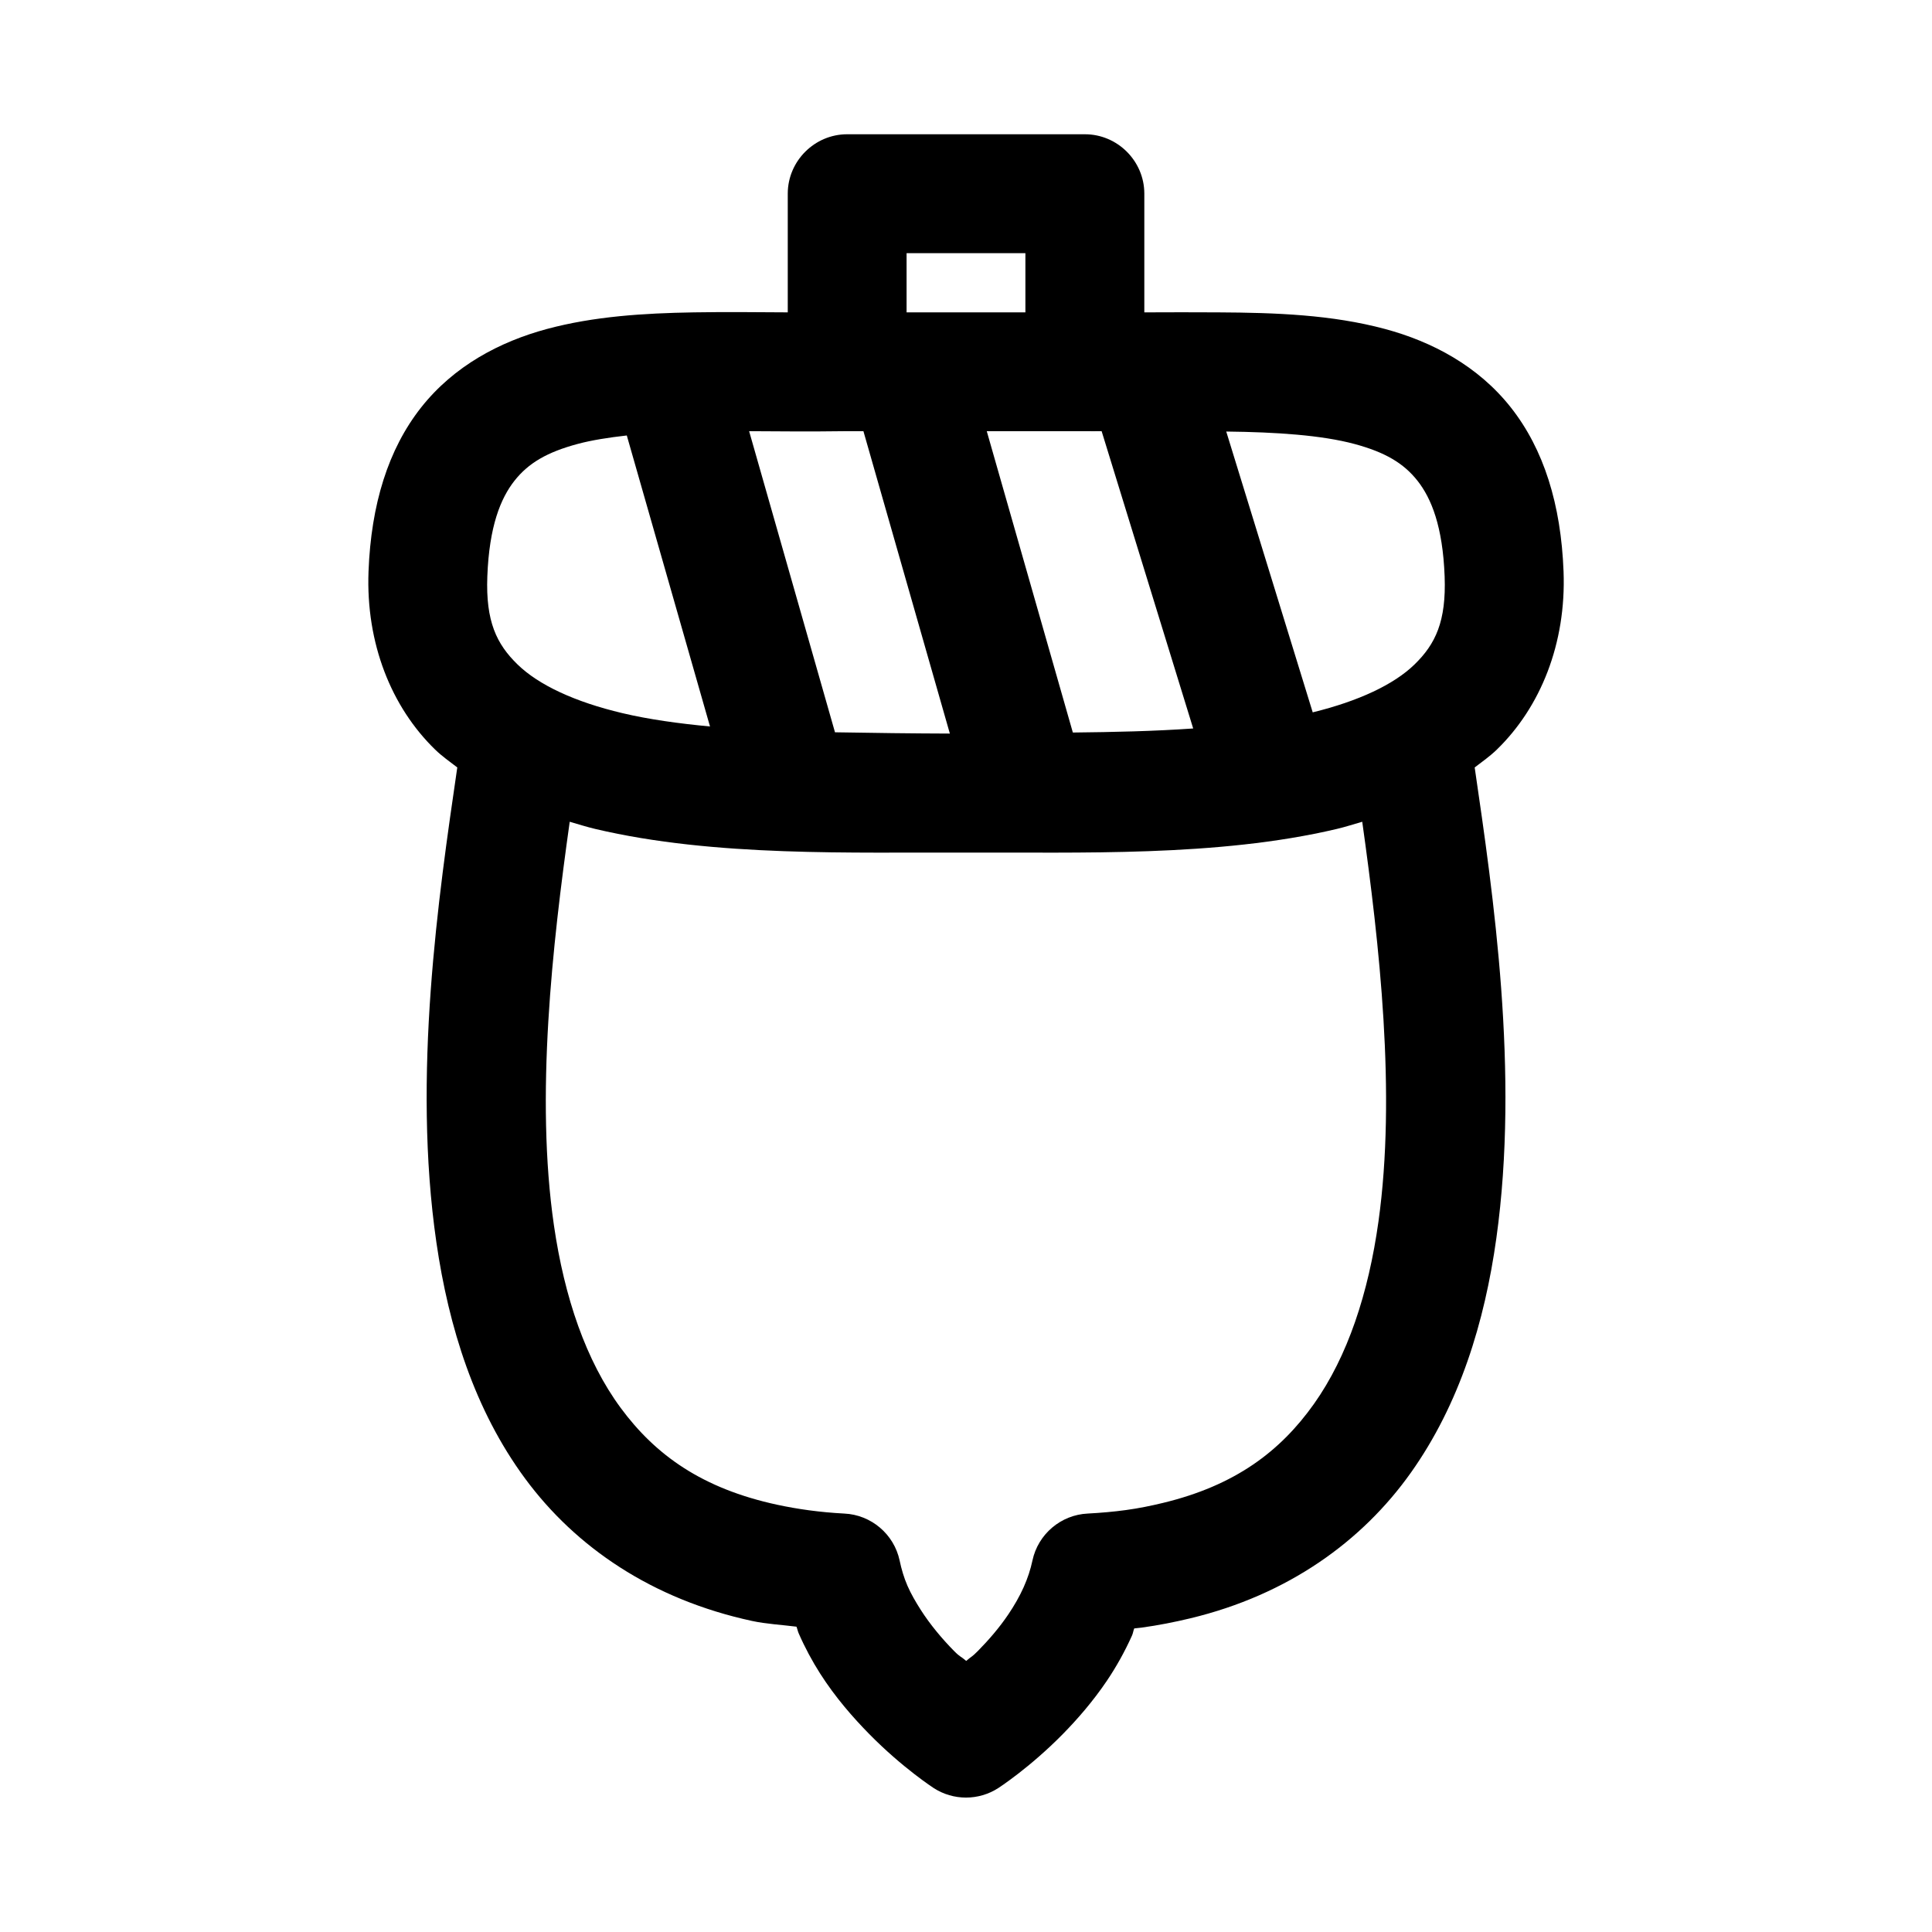
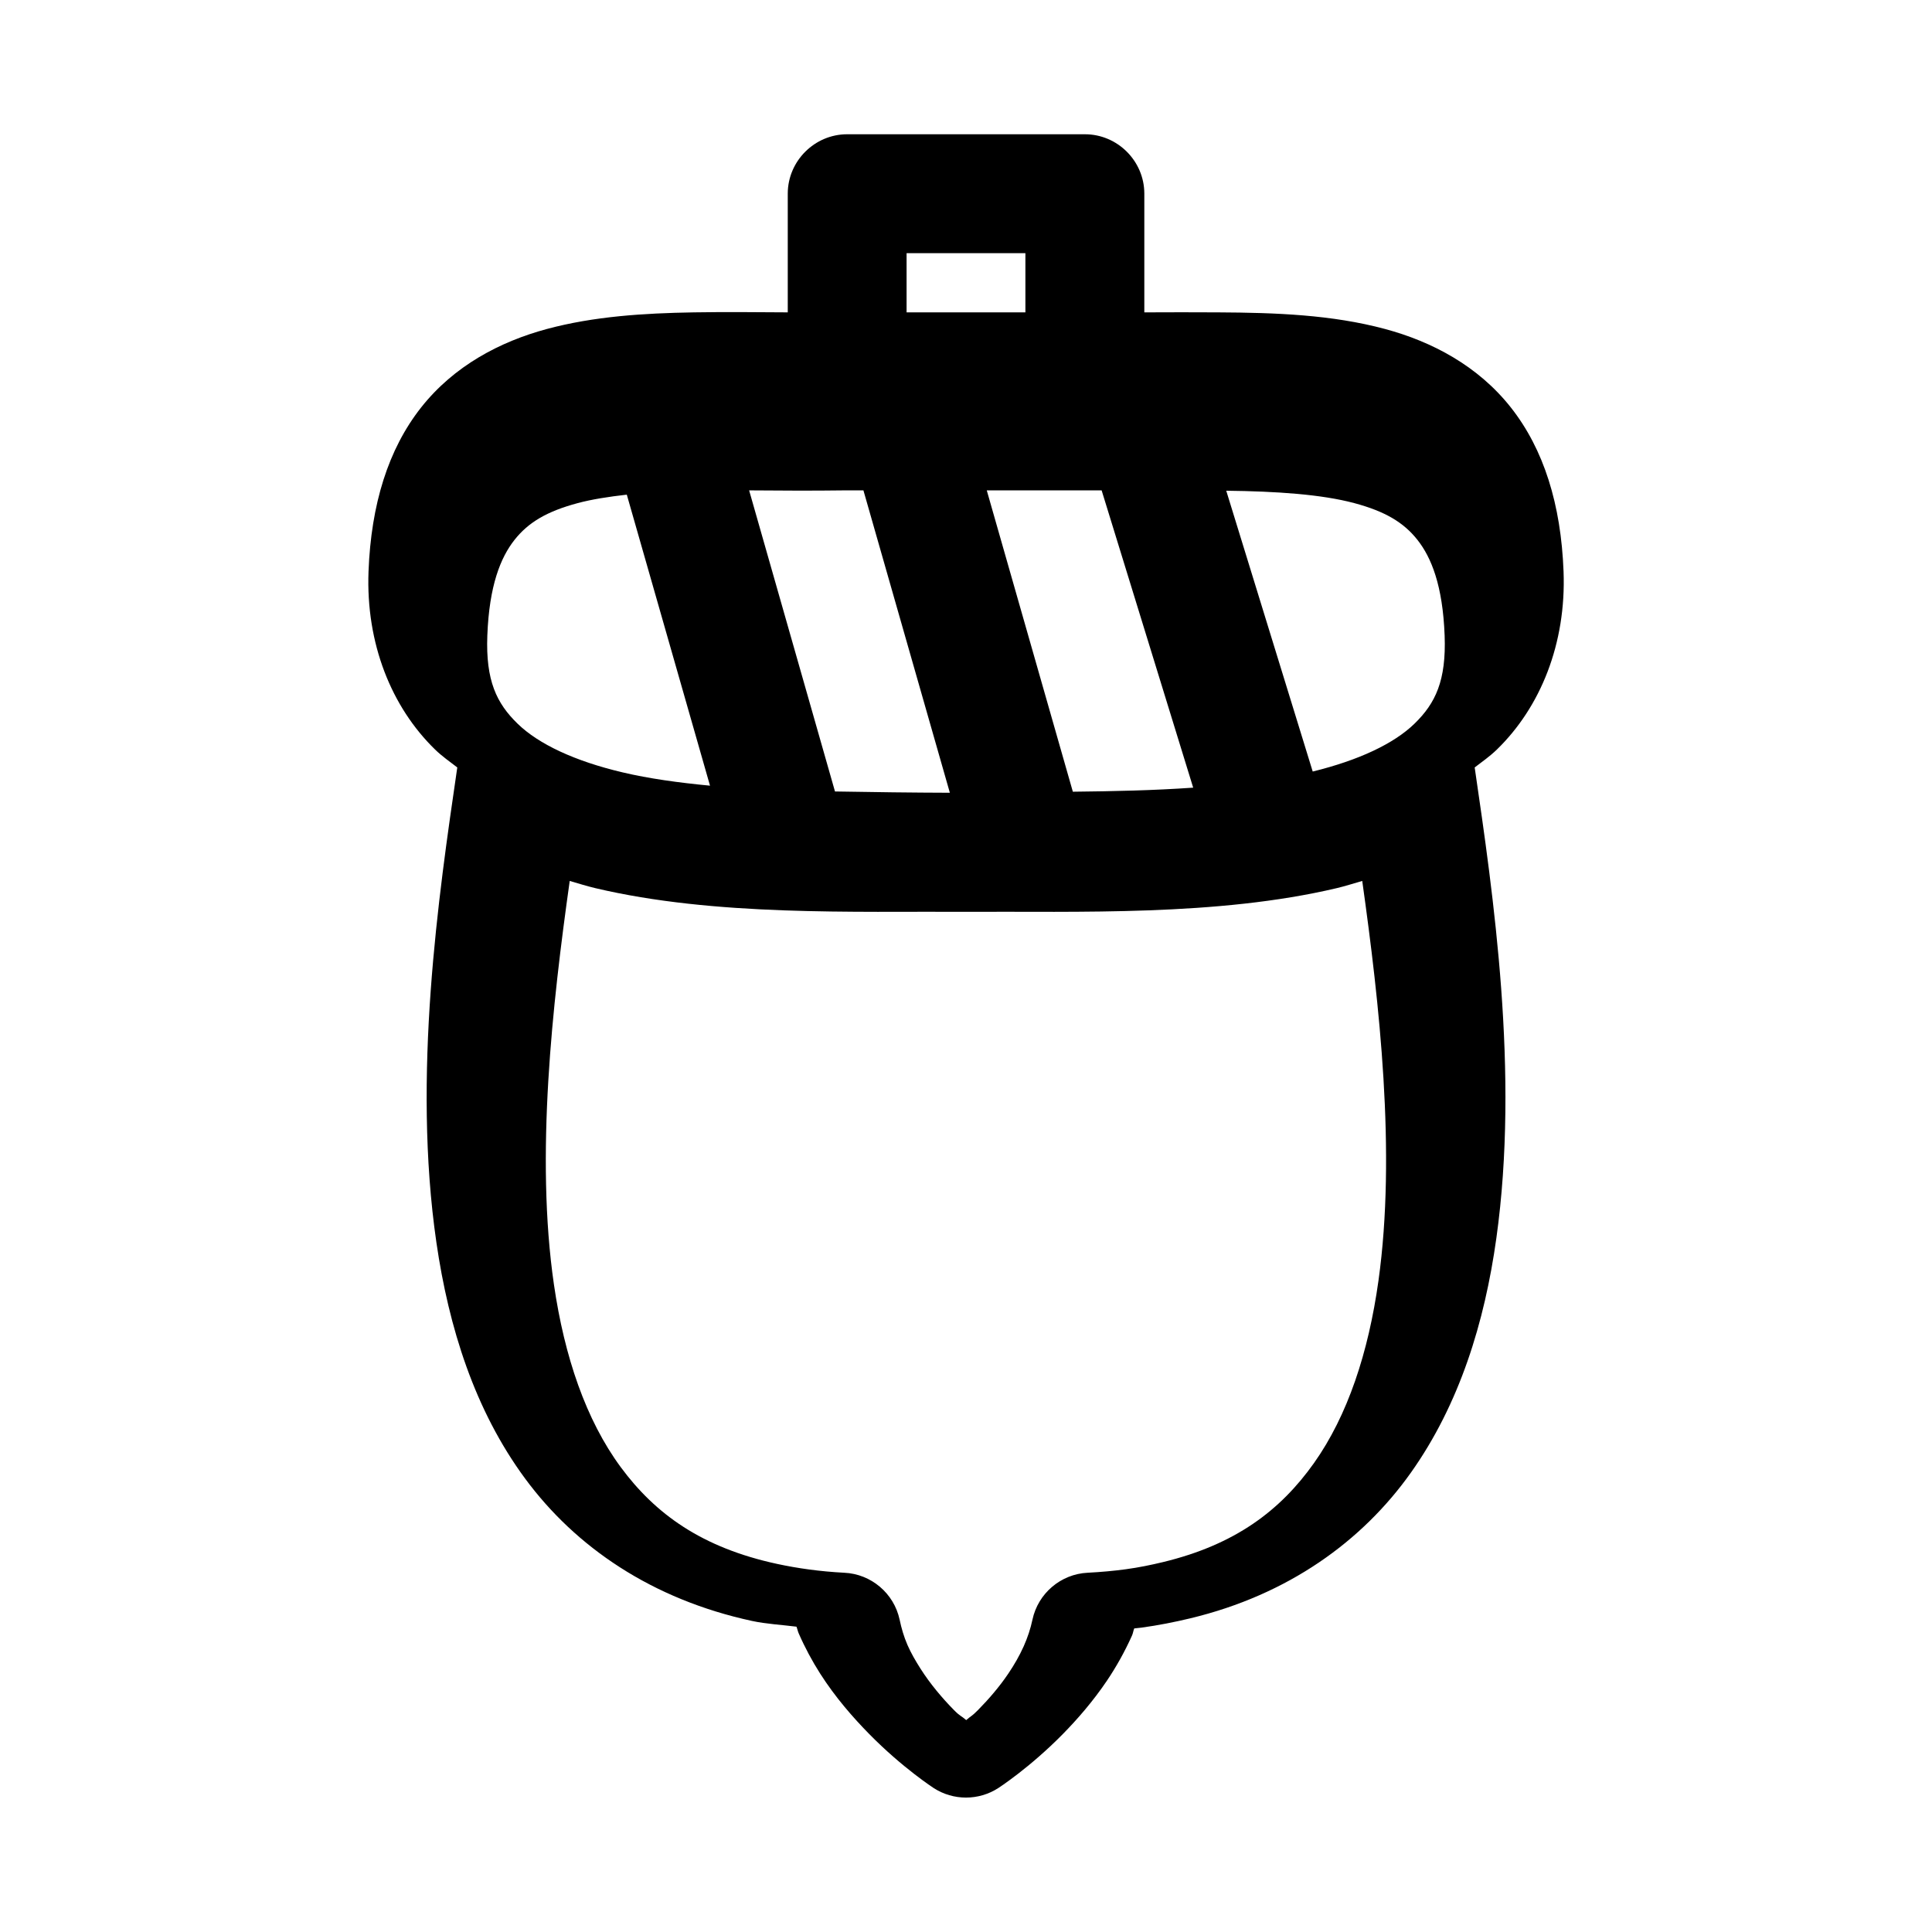
<svg xmlns="http://www.w3.org/2000/svg" fill="#000000" width="800px" height="800px" version="1.1" viewBox="144 144 512 512">
-   <path d="m368.57 179.58h-0.062c-8.613 0-15.711 7.07-15.742 15.684v31.516c-8.34-0.055-16.637-0.133-24.875 0-13.363 0.223-26.48 1.055-38.934 4.398-12.445 3.348-24.648 9.766-33.363 20.816-8.711 11.055-13.254 25.668-13.93 43.453-0.723 19.094 6.078 35.957 17.652 47.199 1.828 1.777 3.887 3.207 5.871 4.734-4.988 34.145-11.957 81.734-5.535 125.89 3.269 22.469 10.102 44.375 23.496 62.547 13.395 18.176 33.645 32.035 60.207 37.762 3.676 0.789 7.805 1.012 11.719 1.508 0.227 0.555 0.348 1.207 0.582 1.754 1.68 3.84 3.602 7.391 5.688 10.668 4.059 6.359 8.742 11.68 13.039 16.055 8.797 8.945 17.066 14.297 17.066 14.297 5.195 3.356 11.906 3.356 17.098 0 0 0 8.301-5.352 17.098-14.297 3.859-3.934 7.981-8.648 11.715-14.176 2.438-3.621 4.691-7.621 6.641-11.965 0.262-0.574 0.34-1.289 0.586-1.875 0.648-0.078 1.328-0.129 1.969-0.215 4.441-0.609 8.754-1.469 12.887-2.461 25.879-6.219 45.523-20.375 58.453-38.594 12.926-18.215 19.551-39.879 22.66-62.176 6.121-43.812-0.801-90.887-5.746-124.72 1.984-1.527 4.043-2.957 5.871-4.734 11.574-11.242 18.406-28.105 17.68-47.199-0.676-17.785-5.242-32.398-13.957-43.453-8.715-11.051-20.918-17.469-33.367-20.816-14.07-3.781-28.965-4.32-44.156-4.398-6.535-0.031-13.039-0.039-19.621 0v-31.516c-0.027-8.613-7.125-15.684-15.734-15.684h-0.098zm15.684 31.516h31.488v15.684h-31.488zm-41.727 47.172c8.301 0.055 16.387 0.125 25.367 0 0.316-0.004 0.578 0.004 0.895 0h4.027l22.906 80.137c-9.871-0.031-20.164-0.16-30.441-0.34zm62.977 0h25.922c1.582 0.023 2.949-0.008 4.519 0l24.262 78.785c-10.418 0.727-20.984 0.961-31.891 1.074zm63.465 0.094c13.355 0.152 25.285 0.965 33.953 3.289 8.109 2.18 13.039 5.078 16.723 9.746 3.688 4.676 6.695 12.09 7.199 25.34 0.449 11.941-2.418 17.949-8 23.371-5.445 5.297-14.789 9.688-26.961 12.672zm-158.86 1.043 22.051 77.121c-8.285-0.789-16.199-1.871-23.215-3.535-12.605-2.977-22.188-7.461-27.77-12.883-5.582-5.422-8.48-11.43-8.027-23.371 0.504-13.25 3.512-20.664 7.199-25.34 3.684-4.668 8.613-7.566 16.727-9.746 3.75-1.008 8.238-1.703 13.035-2.246zm-15.129 102.37c2.246 0.645 4.481 1.363 6.766 1.902 31.703 7.5 68.633 6.121 98.188 6.273h0.121c29.555-0.152 66.512 1.227 98.219-6.273 2.281-0.535 4.488-1.262 6.734-1.902 4.531 32.309 9.039 72.023 4.301 105.93-2.652 19.008-8.164 35.758-17.094 48.344-8.934 12.582-20.875 21.641-40.098 26.258-3.07 0.738-6.293 1.406-9.746 1.875-3.191 0.438-6.578 0.738-10.121 0.926-7.109 0.336-13.145 5.461-14.637 12.422-0.496 2.359-1.289 4.762-2.336 7.102-1.102 2.453-2.488 4.871-4.059 7.195-2.402 3.562-5.242 6.824-8.027 9.656-1.695 1.727-1.656 1.387-3.137 2.676-1.5-1.309-1.523-0.91-3.258-2.676-3.102-3.152-6.269-6.902-8.828-10.914-1.316-2.07-2.531-4.152-3.473-6.305-0.969-2.223-1.621-4.496-2.09-6.734-1.496-6.969-7.551-12.098-14.668-12.422-6.504-0.34-12.422-1.184-17.773-2.336-19.938-4.301-32.277-13.195-41.484-25.676-9.203-12.492-14.898-29.242-17.68-48.344-4.969-34.117-0.406-74.332 4.18-106.98z" fill-rule="evenodd" />
+   <path d="m368.57 179.58h-0.062c-8.613 0-15.711 7.07-15.742 15.684v31.516c-8.34-0.055-16.637-0.133-24.875 0-13.363 0.223-26.48 1.055-38.934 4.398-12.445 3.348-24.648 9.766-33.363 20.816-8.711 11.055-13.254 25.668-13.93 43.453-0.723 19.094 6.078 35.957 17.652 47.199 1.828 1.777 3.887 3.207 5.871 4.734-4.988 34.145-11.957 81.734-5.535 125.89 3.269 22.469 10.102 44.375 23.496 62.547 13.395 18.176 33.645 32.035 60.207 37.762 3.676 0.789 7.805 1.012 11.719 1.508 0.227 0.555 0.348 1.207 0.582 1.754 1.68 3.84 3.602 7.391 5.688 10.668 4.059 6.359 8.742 11.68 13.039 16.055 8.797 8.945 17.066 14.297 17.066 14.297 5.195 3.356 11.906 3.356 17.098 0 0 0 8.301-5.352 17.098-14.297 3.859-3.934 7.981-8.648 11.715-14.176 2.438-3.621 4.691-7.621 6.641-11.965 0.262-0.574 0.34-1.289 0.586-1.875 0.648-0.078 1.328-0.129 1.969-0.215 4.441-0.609 8.754-1.469 12.887-2.461 25.879-6.219 45.523-20.375 58.453-38.594 12.926-18.215 19.551-39.879 22.66-62.176 6.121-43.812-0.801-90.887-5.746-124.72 1.984-1.527 4.043-2.957 5.871-4.734 11.574-11.242 18.406-28.105 17.68-47.199-0.676-17.785-5.242-32.398-13.957-43.453-8.715-11.051-20.918-17.469-33.367-20.816-14.07-3.781-28.965-4.32-44.156-4.398-6.535-0.031-13.039-0.039-19.621 0v-31.516c-0.027-8.613-7.125-15.684-15.734-15.684h-0.098zm15.684 31.516h31.488v15.684h-31.488m-41.727 47.172c8.301 0.055 16.387 0.125 25.367 0 0.316-0.004 0.578 0.004 0.895 0h4.027l22.906 80.137c-9.871-0.031-20.164-0.16-30.441-0.34zm62.977 0h25.922c1.582 0.023 2.949-0.008 4.519 0l24.262 78.785c-10.418 0.727-20.984 0.961-31.891 1.074zm63.465 0.094c13.355 0.152 25.285 0.965 33.953 3.289 8.109 2.18 13.039 5.078 16.723 9.746 3.688 4.676 6.695 12.09 7.199 25.34 0.449 11.941-2.418 17.949-8 23.371-5.445 5.297-14.789 9.688-26.961 12.672zm-158.86 1.043 22.051 77.121c-8.285-0.789-16.199-1.871-23.215-3.535-12.605-2.977-22.188-7.461-27.77-12.883-5.582-5.422-8.48-11.43-8.027-23.371 0.504-13.25 3.512-20.664 7.199-25.34 3.684-4.668 8.613-7.566 16.727-9.746 3.75-1.008 8.238-1.703 13.035-2.246zm-15.129 102.37c2.246 0.645 4.481 1.363 6.766 1.902 31.703 7.5 68.633 6.121 98.188 6.273h0.121c29.555-0.152 66.512 1.227 98.219-6.273 2.281-0.535 4.488-1.262 6.734-1.902 4.531 32.309 9.039 72.023 4.301 105.93-2.652 19.008-8.164 35.758-17.094 48.344-8.934 12.582-20.875 21.641-40.098 26.258-3.07 0.738-6.293 1.406-9.746 1.875-3.191 0.438-6.578 0.738-10.121 0.926-7.109 0.336-13.145 5.461-14.637 12.422-0.496 2.359-1.289 4.762-2.336 7.102-1.102 2.453-2.488 4.871-4.059 7.195-2.402 3.562-5.242 6.824-8.027 9.656-1.695 1.727-1.656 1.387-3.137 2.676-1.5-1.309-1.523-0.91-3.258-2.676-3.102-3.152-6.269-6.902-8.828-10.914-1.316-2.07-2.531-4.152-3.473-6.305-0.969-2.223-1.621-4.496-2.09-6.734-1.496-6.969-7.551-12.098-14.668-12.422-6.504-0.34-12.422-1.184-17.773-2.336-19.938-4.301-32.277-13.195-41.484-25.676-9.203-12.492-14.898-29.242-17.68-48.344-4.969-34.117-0.406-74.332 4.18-106.98z" fill-rule="evenodd" />
</svg>